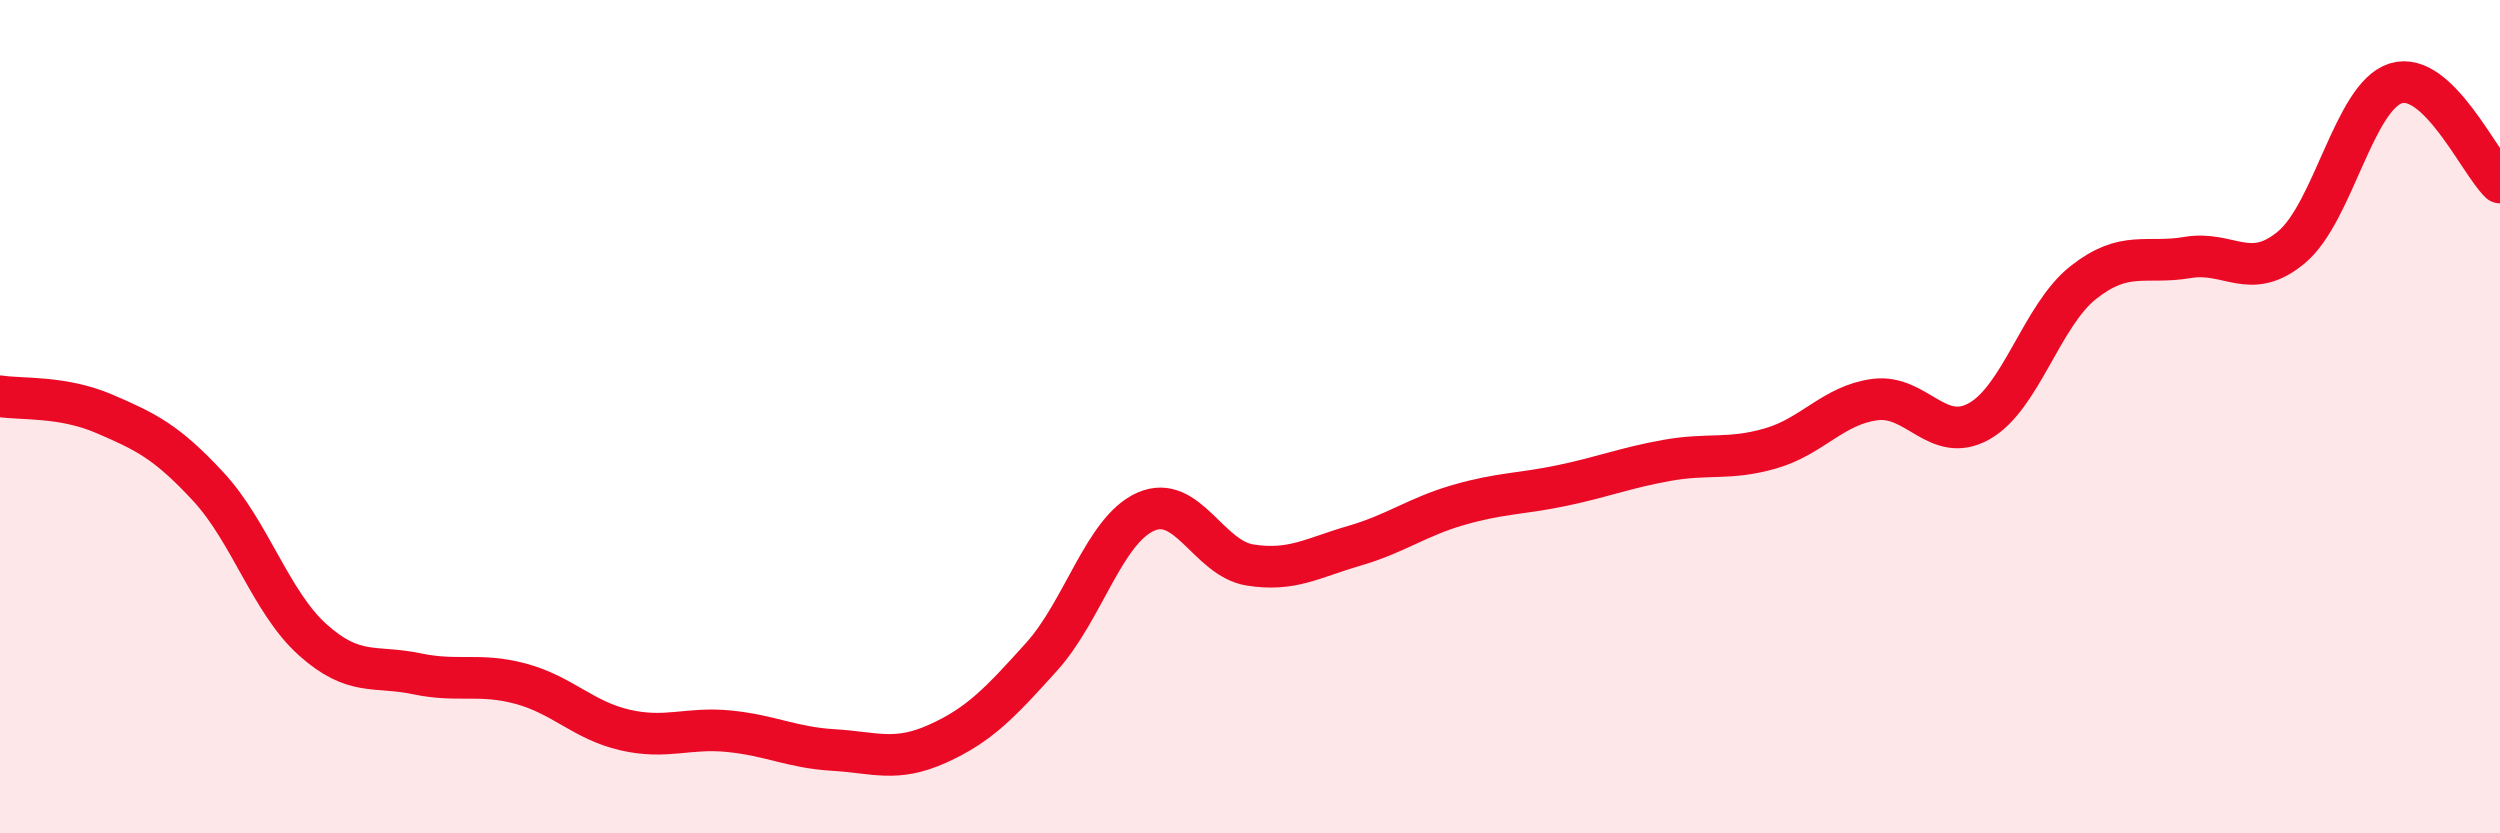
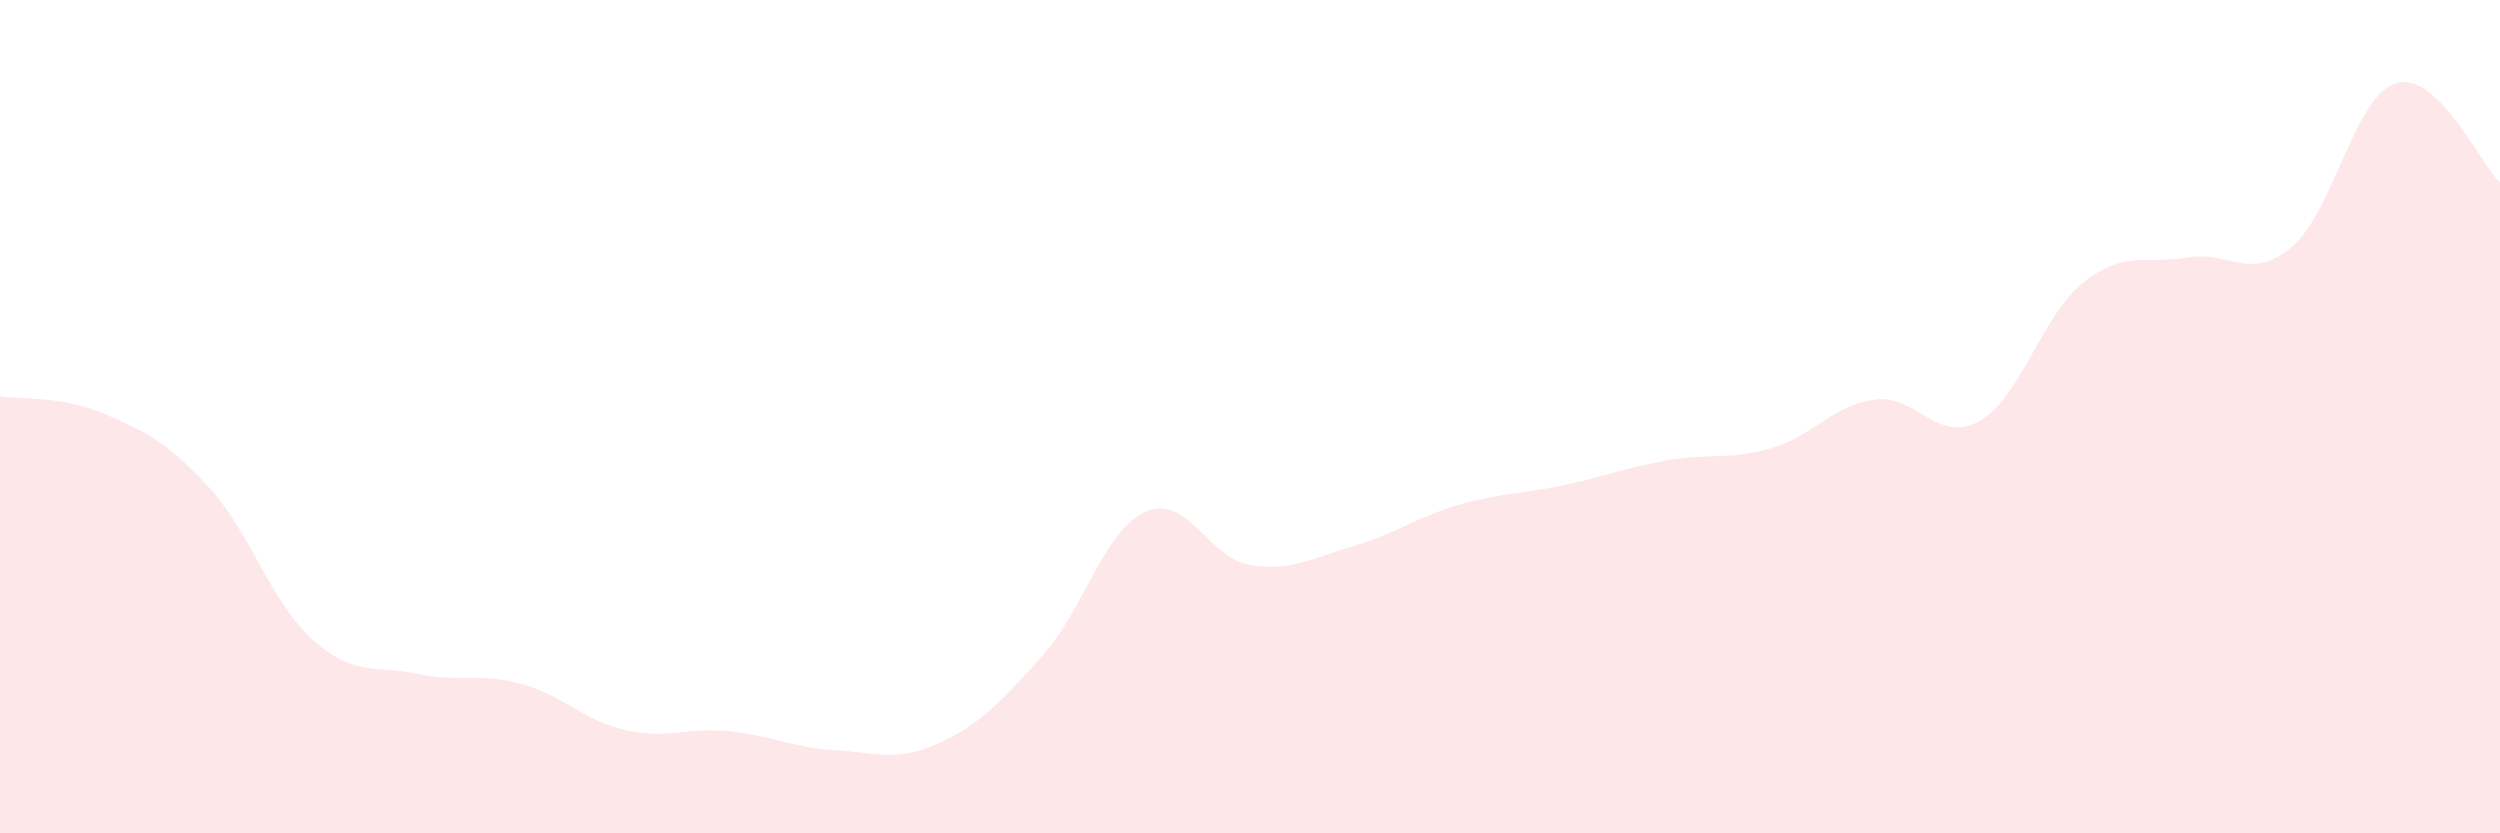
<svg xmlns="http://www.w3.org/2000/svg" width="60" height="20" viewBox="0 0 60 20">
  <path d="M 0,9.51 C 0.5,9.59 1.5,9.5 2.5,9.93 C 3.5,10.36 4,10.6 5,11.68 C 6,12.76 6.5,14.45 7.5,15.35 C 8.5,16.25 9,15.96 10,16.17 C 11,16.38 11.5,16.14 12.5,16.41 C 13.5,16.68 14,17.29 15,17.52 C 16,17.75 16.5,17.45 17.5,17.55 C 18.5,17.65 19,17.94 20,18 C 21,18.06 21.5,18.3 22.5,17.85 C 23.5,17.4 24,16.87 25,15.76 C 26,14.65 26.5,12.72 27.5,12.28 C 28.5,11.84 29,13.4 30,13.56 C 31,13.72 31.5,13.39 32.5,13.1 C 33.5,12.81 34,12.41 35,12.12 C 36,11.83 36.5,11.86 37.5,11.65 C 38.5,11.44 39,11.23 40,11.05 C 41,10.87 41.5,11.05 42.5,10.76 C 43.5,10.47 44,9.72 45,9.59 C 46,9.46 46.5,10.67 47.5,10.11 C 48.5,9.55 49,7.57 50,6.78 C 51,5.99 51.5,6.35 52.5,6.18 C 53.5,6.01 54,6.77 55,5.93 C 56,5.09 56.5,2.31 57.5,2 C 58.5,1.69 59.5,3.9 60,4.38L60 20L0 20Z" fill="#EB0A25" opacity="0.1" stroke-linecap="round" stroke-linejoin="round" />
-   <path d="M 0,9.51 C 0.5,9.59 1.5,9.5 2.5,9.93 C 3.5,10.36 4,10.6 5,11.68 C 6,12.76 6.5,14.45 7.5,15.35 C 8.5,16.25 9,15.96 10,16.17 C 11,16.38 11.5,16.14 12.5,16.41 C 13.5,16.68 14,17.29 15,17.52 C 16,17.75 16.5,17.45 17.5,17.55 C 18.5,17.65 19,17.94 20,18 C 21,18.06 21.5,18.3 22.5,17.85 C 23.5,17.4 24,16.87 25,15.76 C 26,14.65 26.5,12.72 27.5,12.28 C 28.5,11.84 29,13.4 30,13.56 C 31,13.72 31.5,13.39 32.5,13.1 C 33.5,12.81 34,12.41 35,12.12 C 36,11.83 36.5,11.86 37.5,11.65 C 38.5,11.44 39,11.23 40,11.05 C 41,10.87 41.5,11.05 42.5,10.76 C 43.5,10.47 44,9.72 45,9.59 C 46,9.46 46.5,10.67 47.5,10.11 C 48.5,9.55 49,7.57 50,6.78 C 51,5.99 51.5,6.35 52.5,6.18 C 53.5,6.01 54,6.77 55,5.93 C 56,5.09 56.5,2.31 57.5,2 C 58.5,1.69 59.5,3.9 60,4.38" stroke="#EB0A25" stroke-width="1" fill="none" stroke-linecap="round" stroke-linejoin="round" />
</svg>